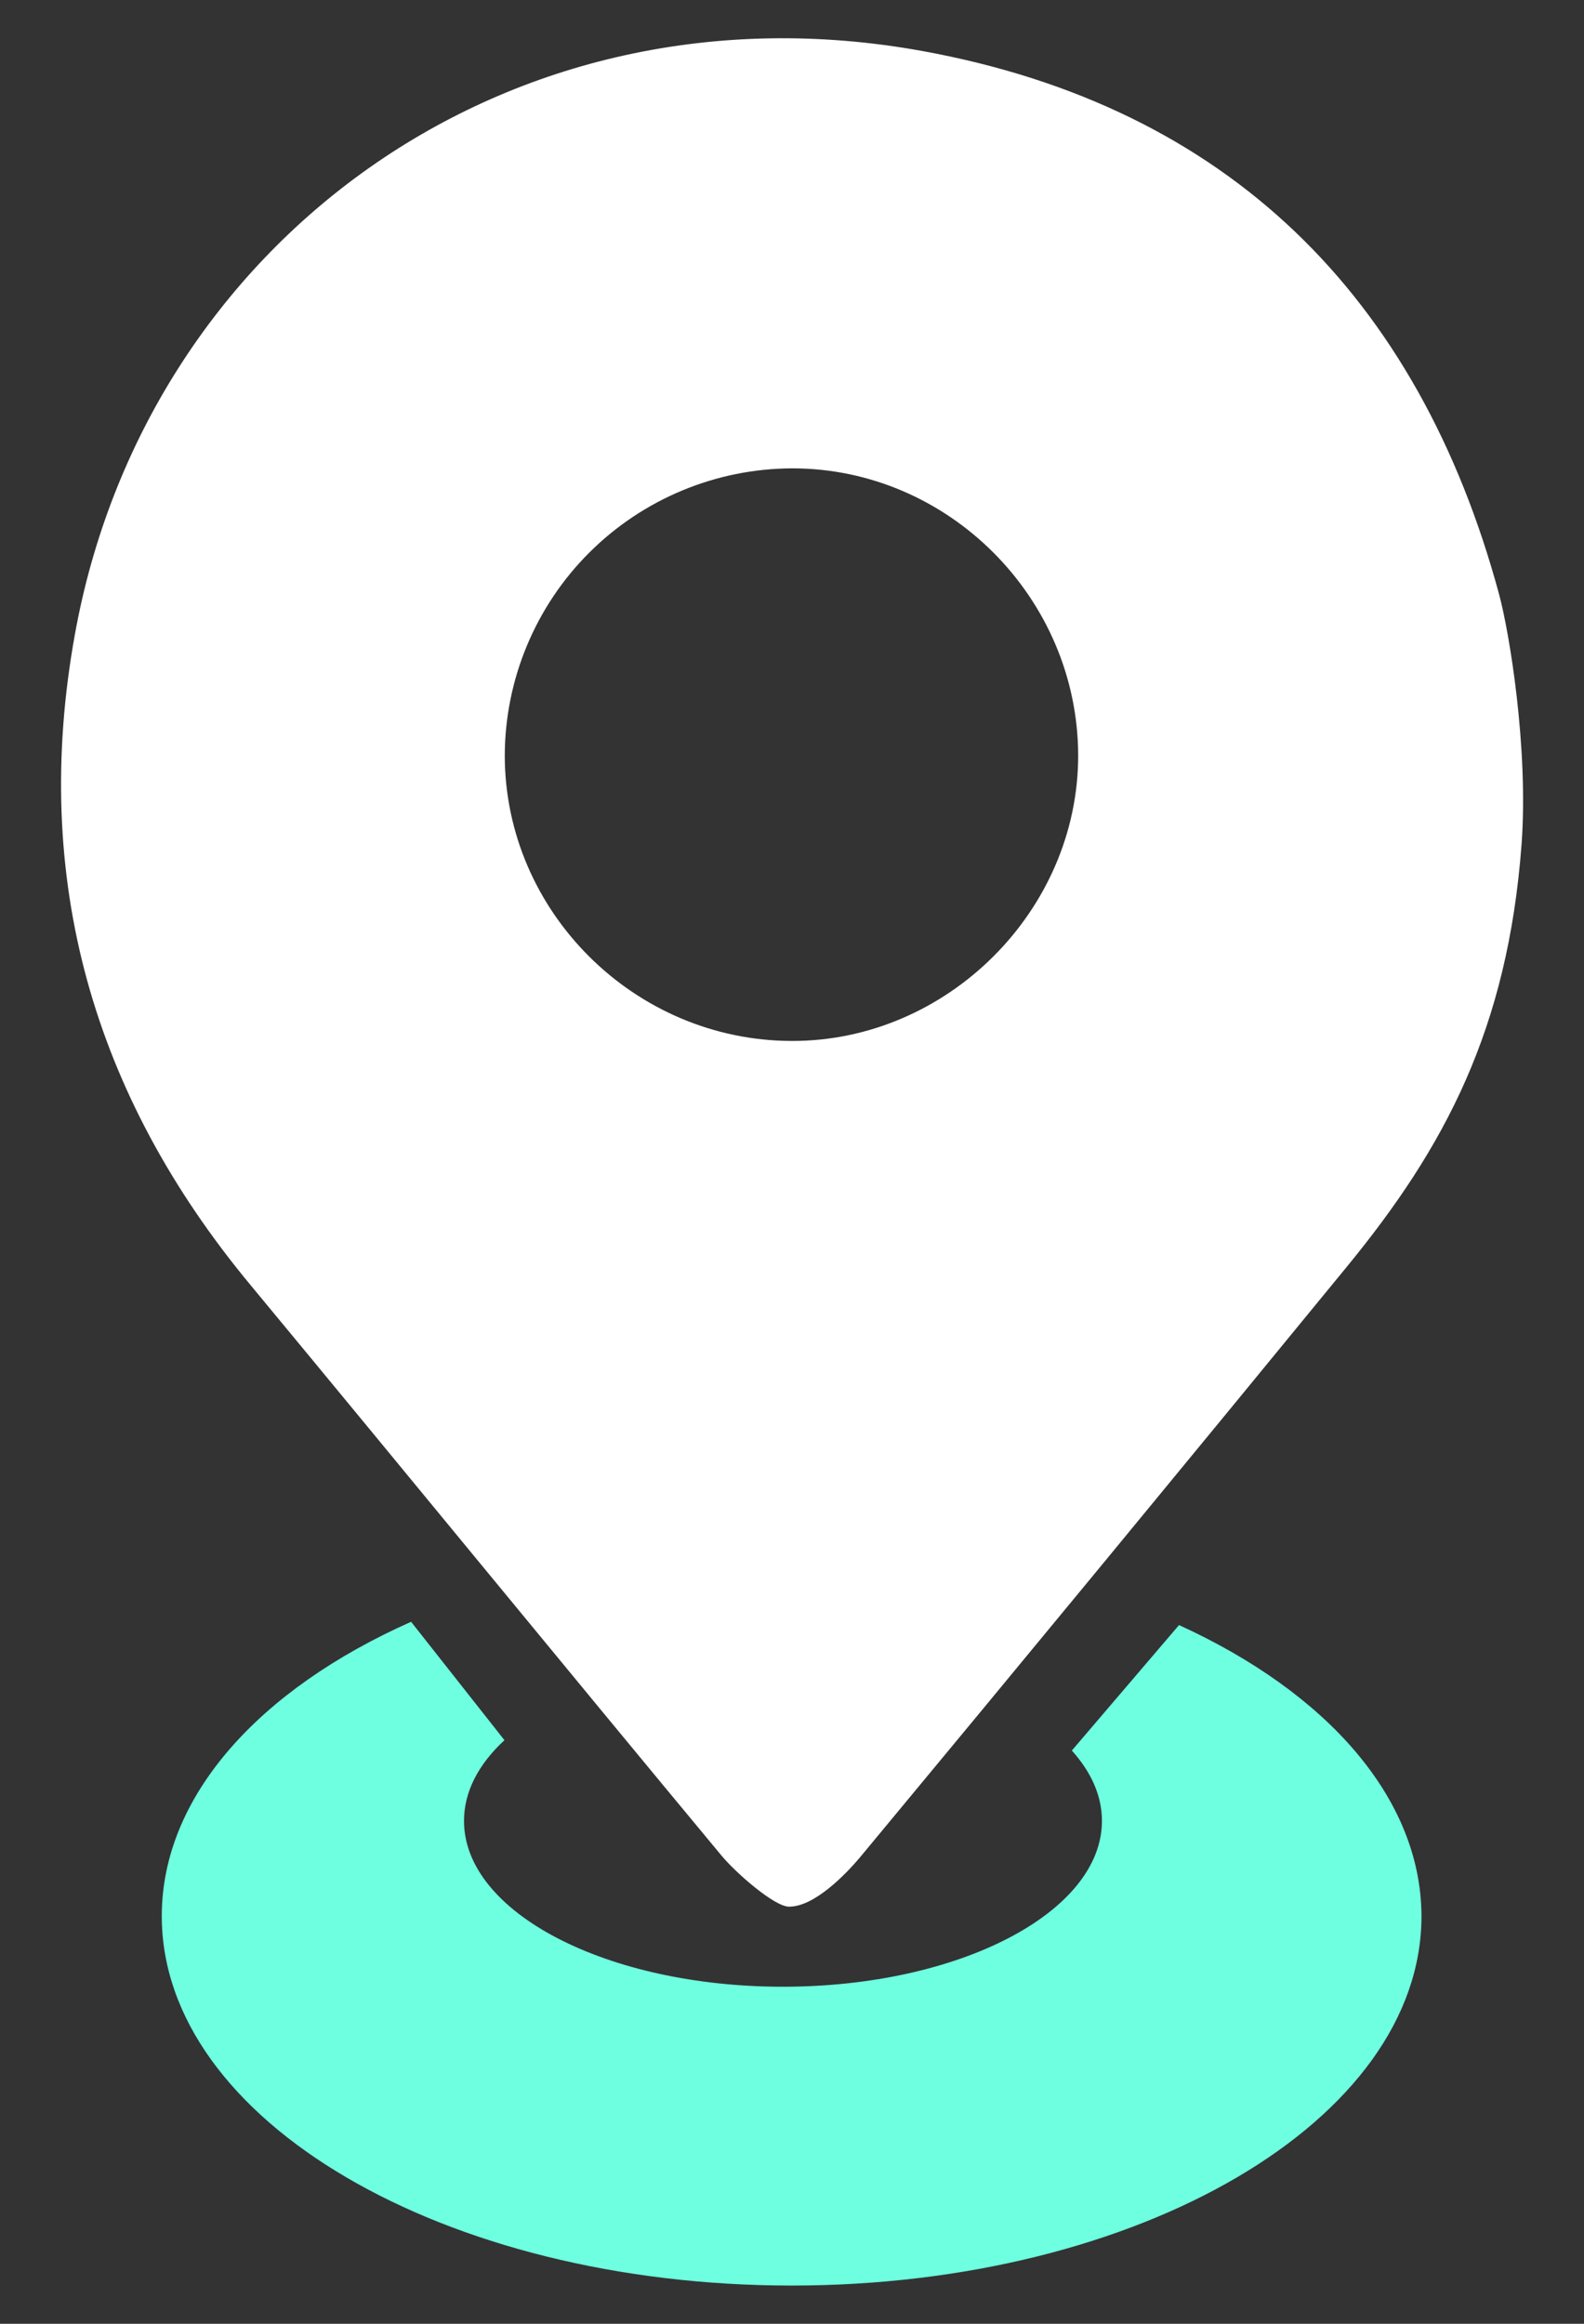
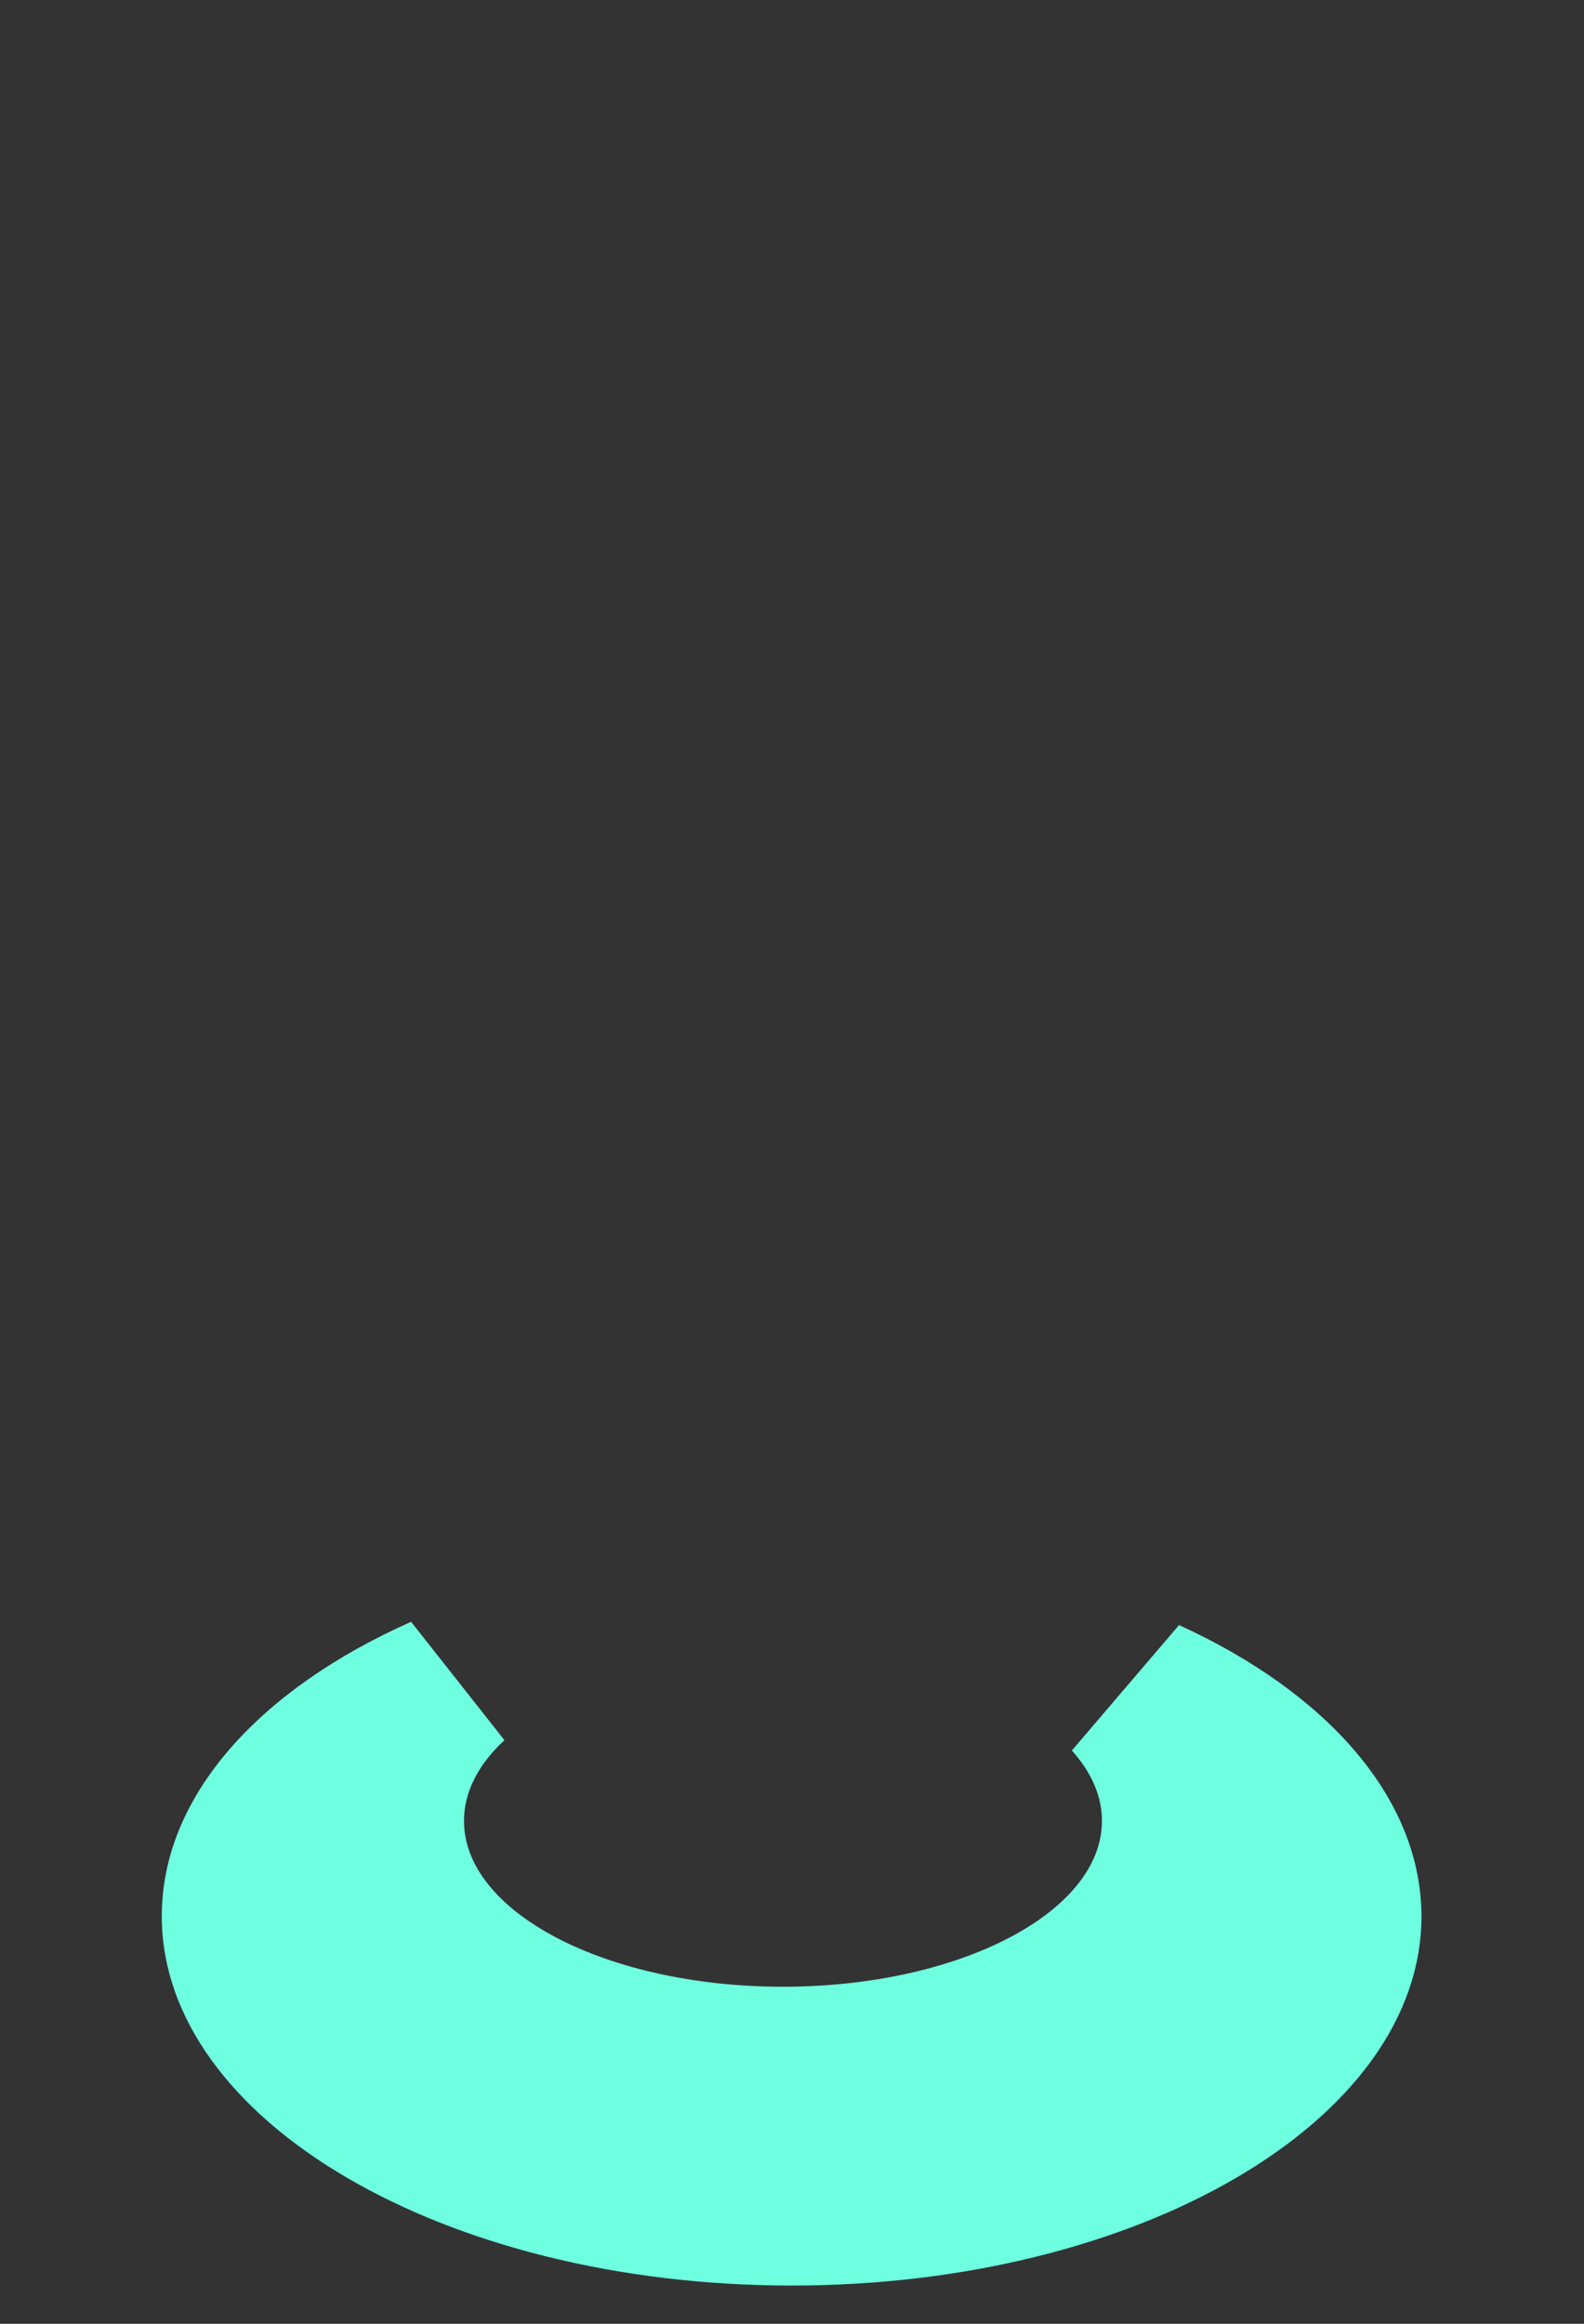
<svg xmlns="http://www.w3.org/2000/svg" width="15" height="22" viewBox="0 0 15 22" fill="none">
  <rect x="0" y="0" width="15" height="22" fill="#333333" stroke="none" />
  <path d="M13.461 18.14C13.461 20.072 10.791 21.638 7.497 21.638C4.203 21.638 1.532 20.072 1.532 18.14C1.532 17.003 2.459 15.991 3.893 15.354L4.777 16.475C4.532 16.701 4.394 16.962 4.394 17.239C4.394 18.107 5.747 18.809 7.414 18.809C9.082 18.809 10.435 18.105 10.435 17.239C10.435 17.001 10.333 16.776 10.15 16.573L11.165 15.385C12.56 16.022 13.457 17.02 13.461 18.14Z" fill="#6EFFE1" />
-   <path d="M7.472 18.051C7.333 18.051 6.967 17.73 6.832 17.567C5.339 15.77 3.859 13.96 2.369 12.162C0.878 10.364 0.292 8.314 0.709 6.007C1.376 2.308 4.798 -0.235 8.74 0.484C11.625 1.011 13.432 2.801 14.196 5.627C14.293 5.985 14.475 7.08 14.409 7.991C14.278 9.747 13.679 10.864 12.758 11.988C11.226 13.858 9.688 15.724 8.143 17.585C8.011 17.742 7.713 18.052 7.472 18.051ZM7.503 4.434C6.782 4.436 6.09 4.723 5.58 5.232C5.07 5.741 4.783 6.431 4.78 7.15C4.78 8.63 6.007 9.851 7.495 9.855C8.969 9.86 10.212 8.621 10.21 7.149C10.205 5.661 8.982 4.434 7.503 4.434Z" fill="white" />
</svg>